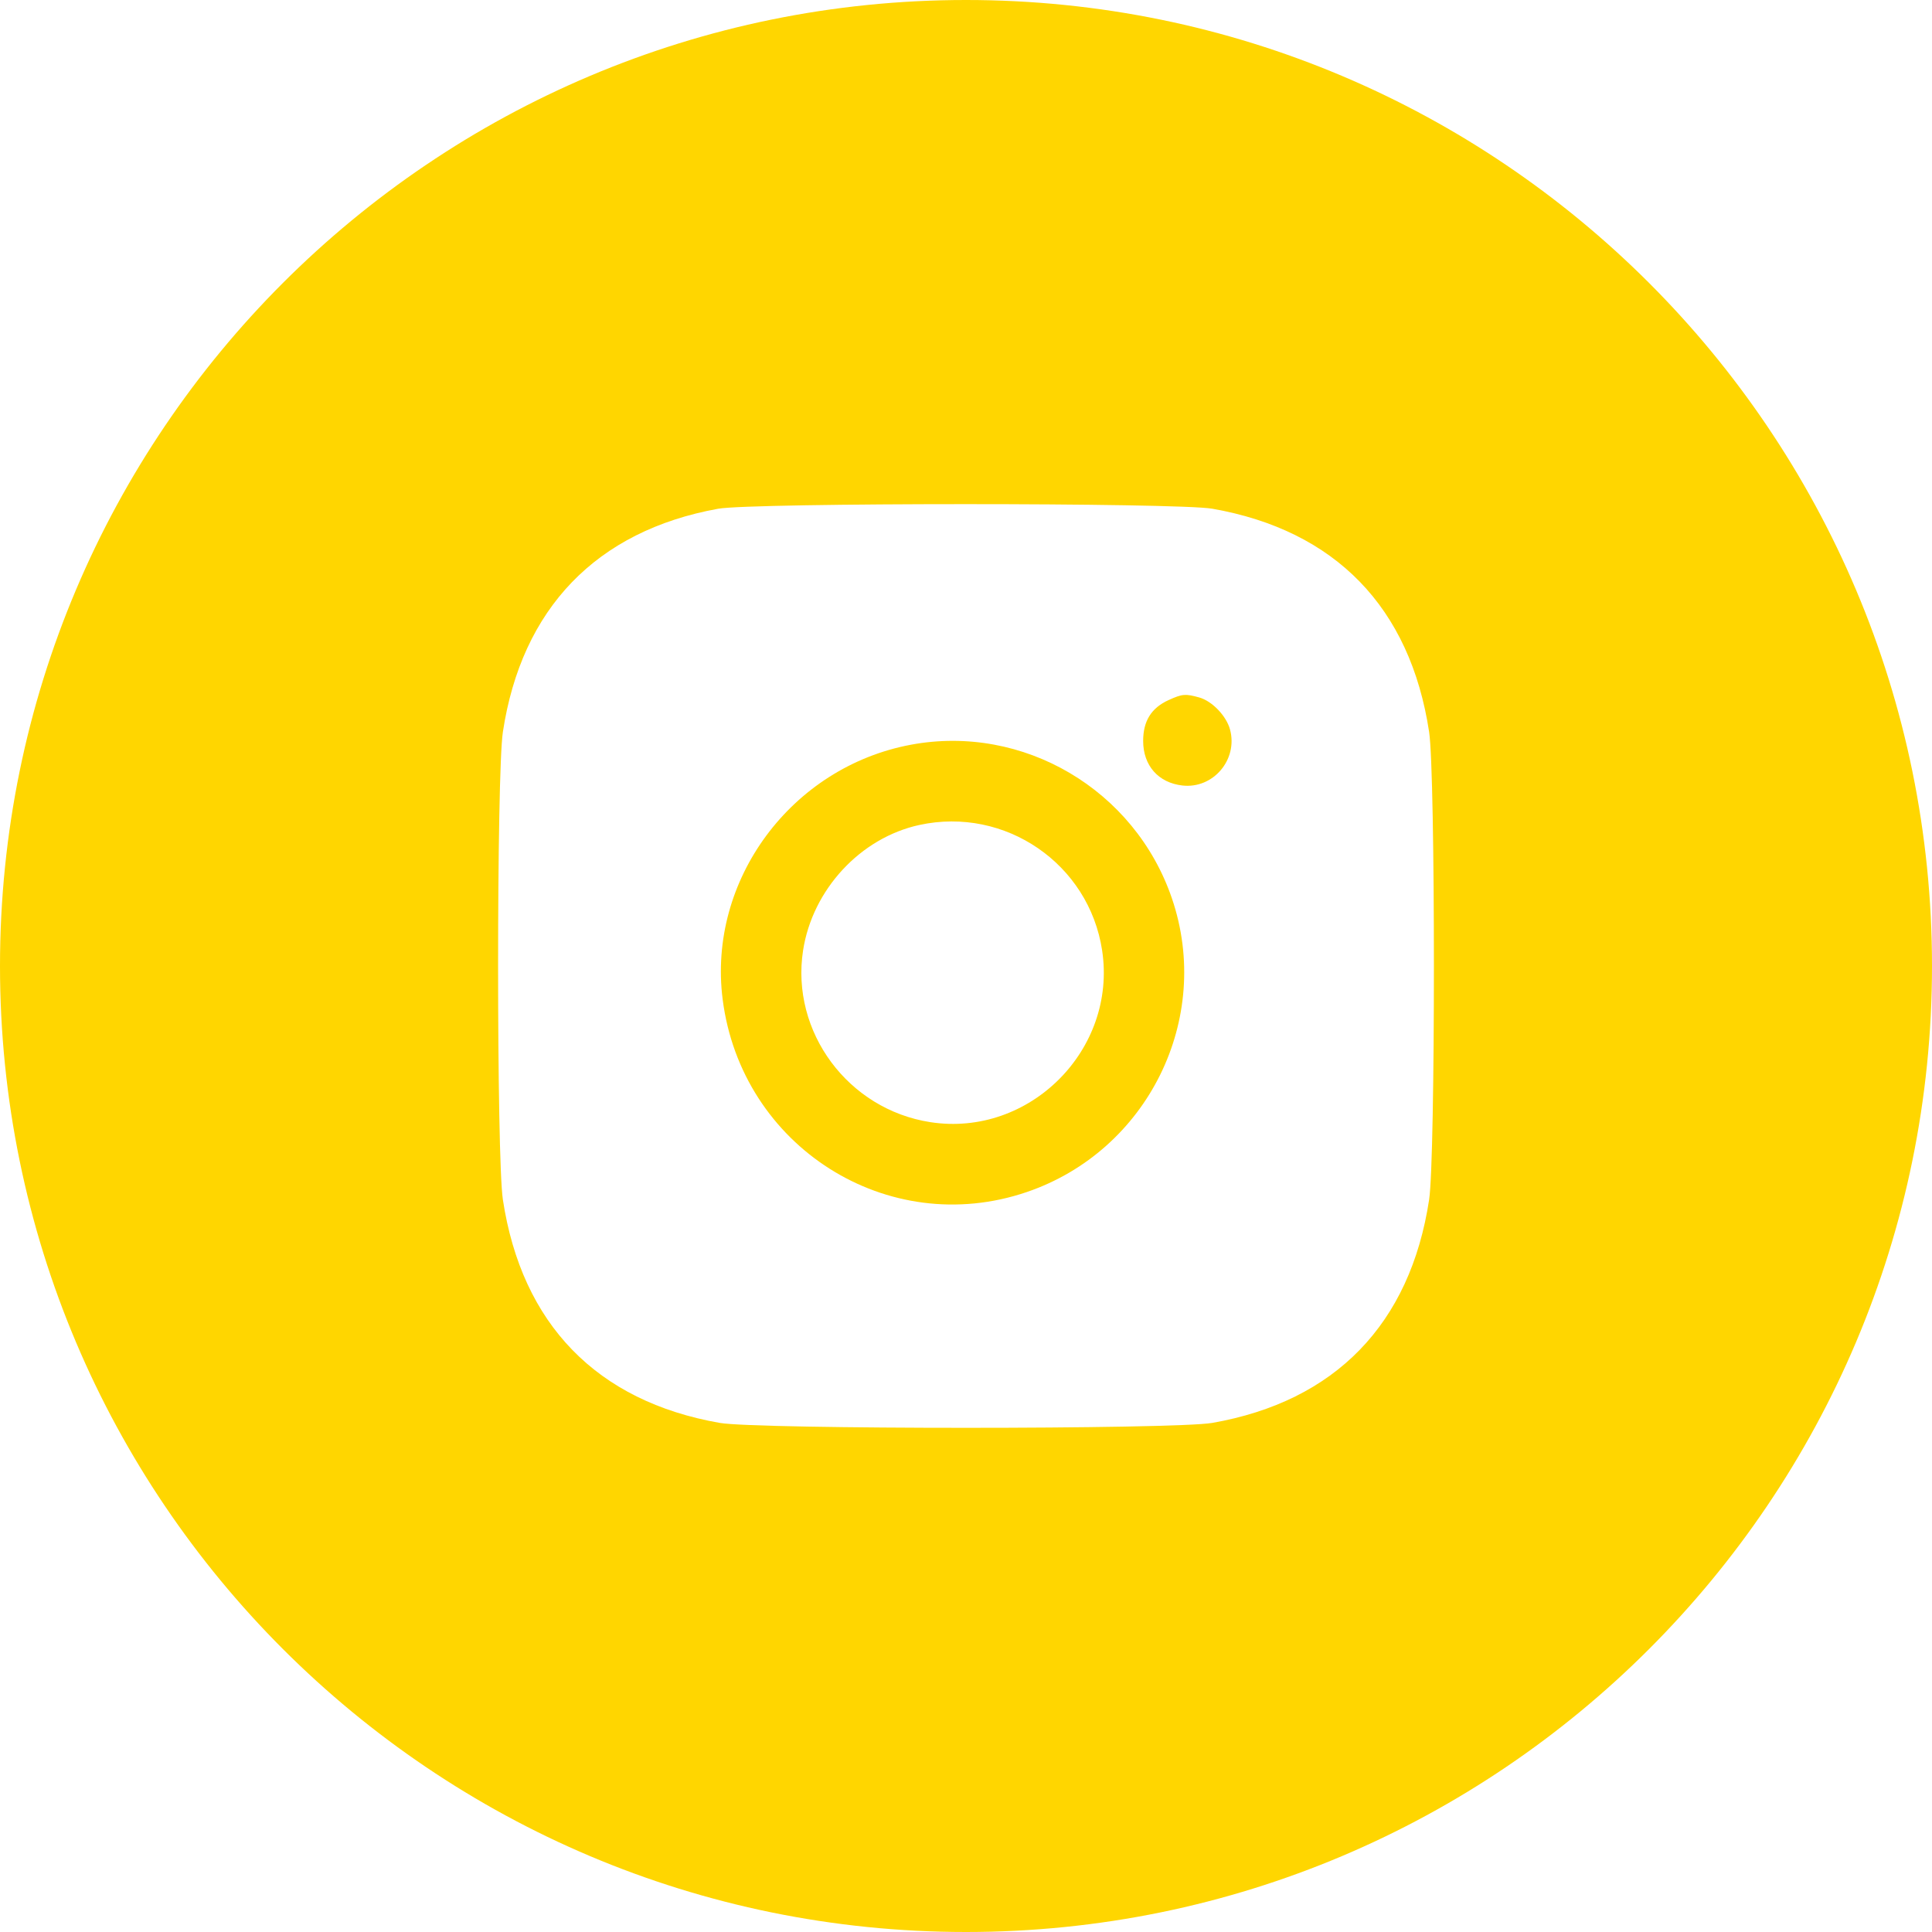
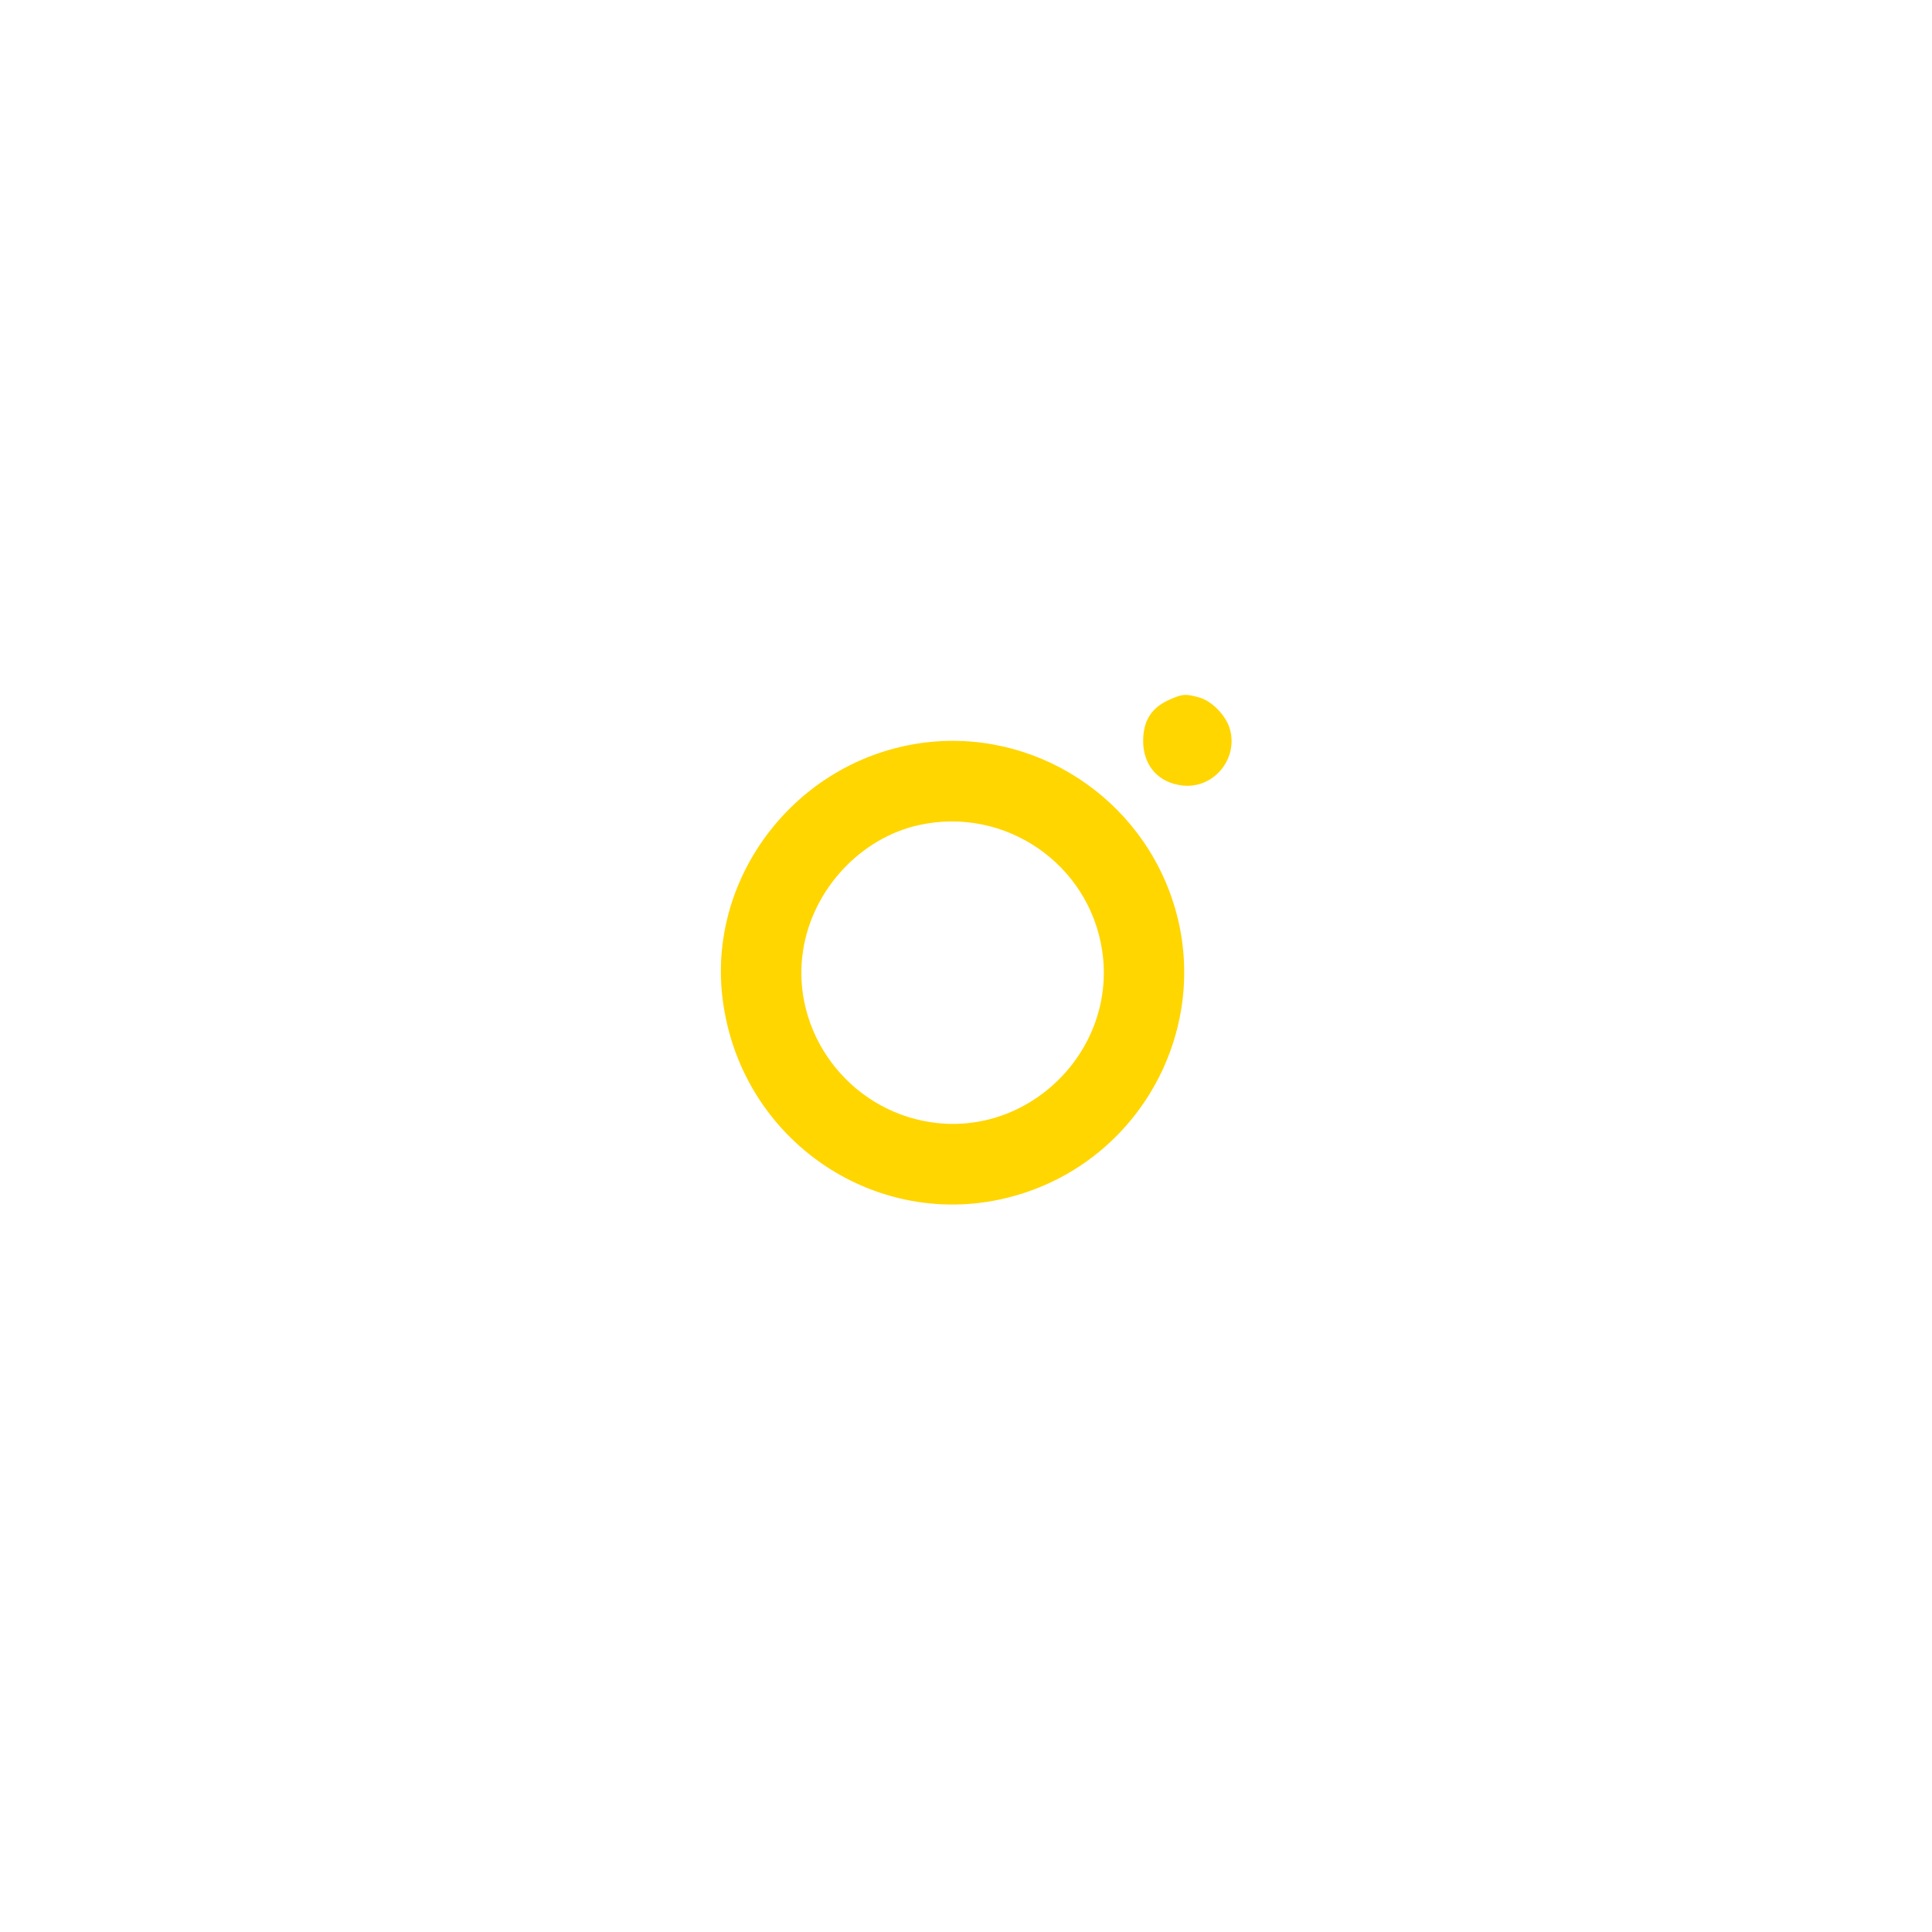
<svg xmlns="http://www.w3.org/2000/svg" width="6400" height="6400" viewBox="0 0 6400 6400" fill="none">
-   <path fill-rule="evenodd" clip-rule="evenodd" d="M3200 6400C4967.31 6400 6400 4967.31 6400 3200C6400 1432.69 4967.31 0 3200 0C1432.69 0 0 1432.69 0 3200C0 4967.31 1432.69 6400 3200 6400ZM1665.83 2424.82C1727.89 2015.43 1975.62 1758.45 2378.69 1685.3C2490.63 1664.98 3899.93 1664.87 4015.81 1685.17C4423.38 1756.55 4671.6 2012.14 4734.17 2424.82C4755.28 2564.11 4755.28 3834.61 4734.17 3973.9C4671.65 4386.22 4423.03 4642.22 4015.81 4713.55C3891.69 4735.3 2508.31 4735.3 2384.19 4713.55C1976.97 4642.22 1728.35 4386.22 1665.83 3973.9C1644.72 3834.61 1644.72 2564.11 1665.83 2424.82Z" fill="#FFD600" />
  <path fill-rule="evenodd" clip-rule="evenodd" d="M3871.36 2319C3813.81 2345.15 3786.86 2388.37 3786.86 2454.52C3786.86 2536.05 3837.19 2593.11 3917.02 2602.12C4018.76 2613.59 4101.48 2516.33 4074.67 2416.77C4062.46 2371.43 4015.2 2322.26 3972.41 2310.37C3926.71 2297.67 3916.39 2298.56 3871.36 2319ZM3017.86 2466.93C2621.4 2540.7 2343.85 2915.59 2393.81 3309.83C2455.7 3798.27 2940.53 4105.85 3401.14 3948.87C3801.93 3812.29 4018.14 3375.22 3882.25 2976.33C3759.4 2615.7 3389.57 2397.75 3017.86 2466.93ZM3045.5 2732.82C2850.35 2775.28 2691.44 2946.73 2660.3 3148.4C2618.69 3417.95 2809.36 3675.21 3081.94 3717.31C3410.24 3768.02 3700.84 3477.46 3650.94 3148.4C3607.44 2861.56 3329.76 2670.95 3045.5 2732.82Z" fill="#FFD600" />
</svg>